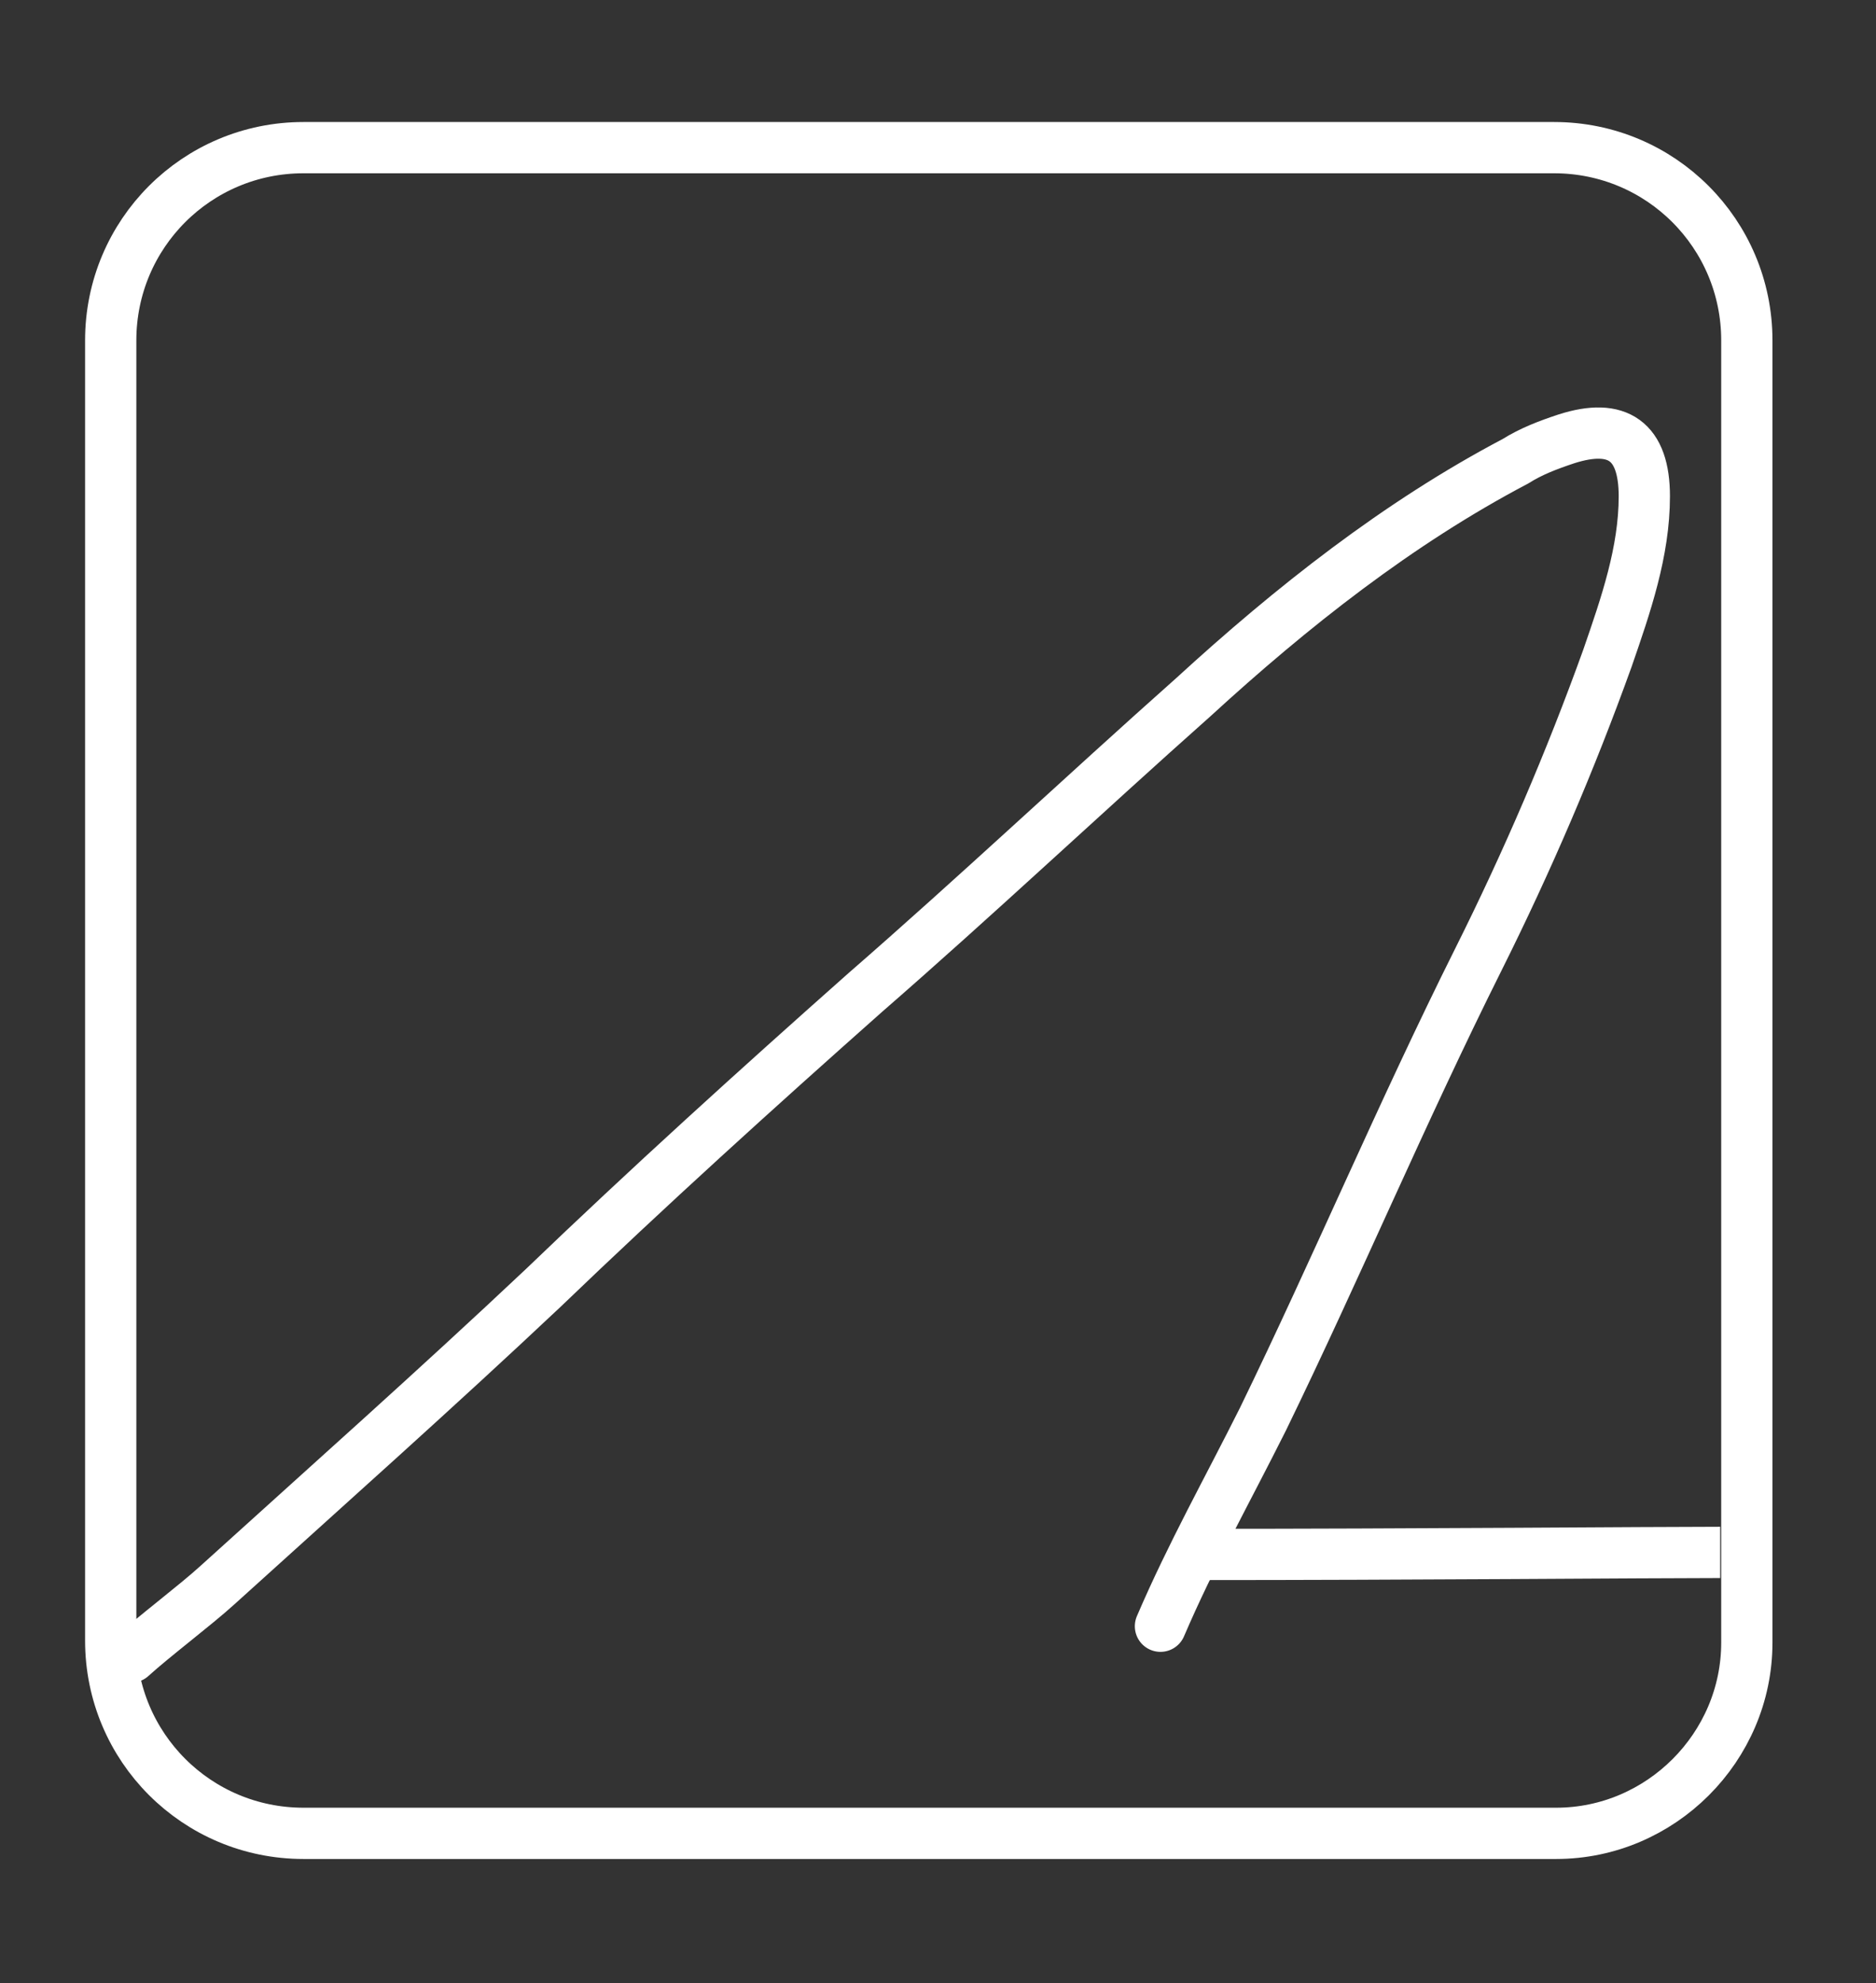
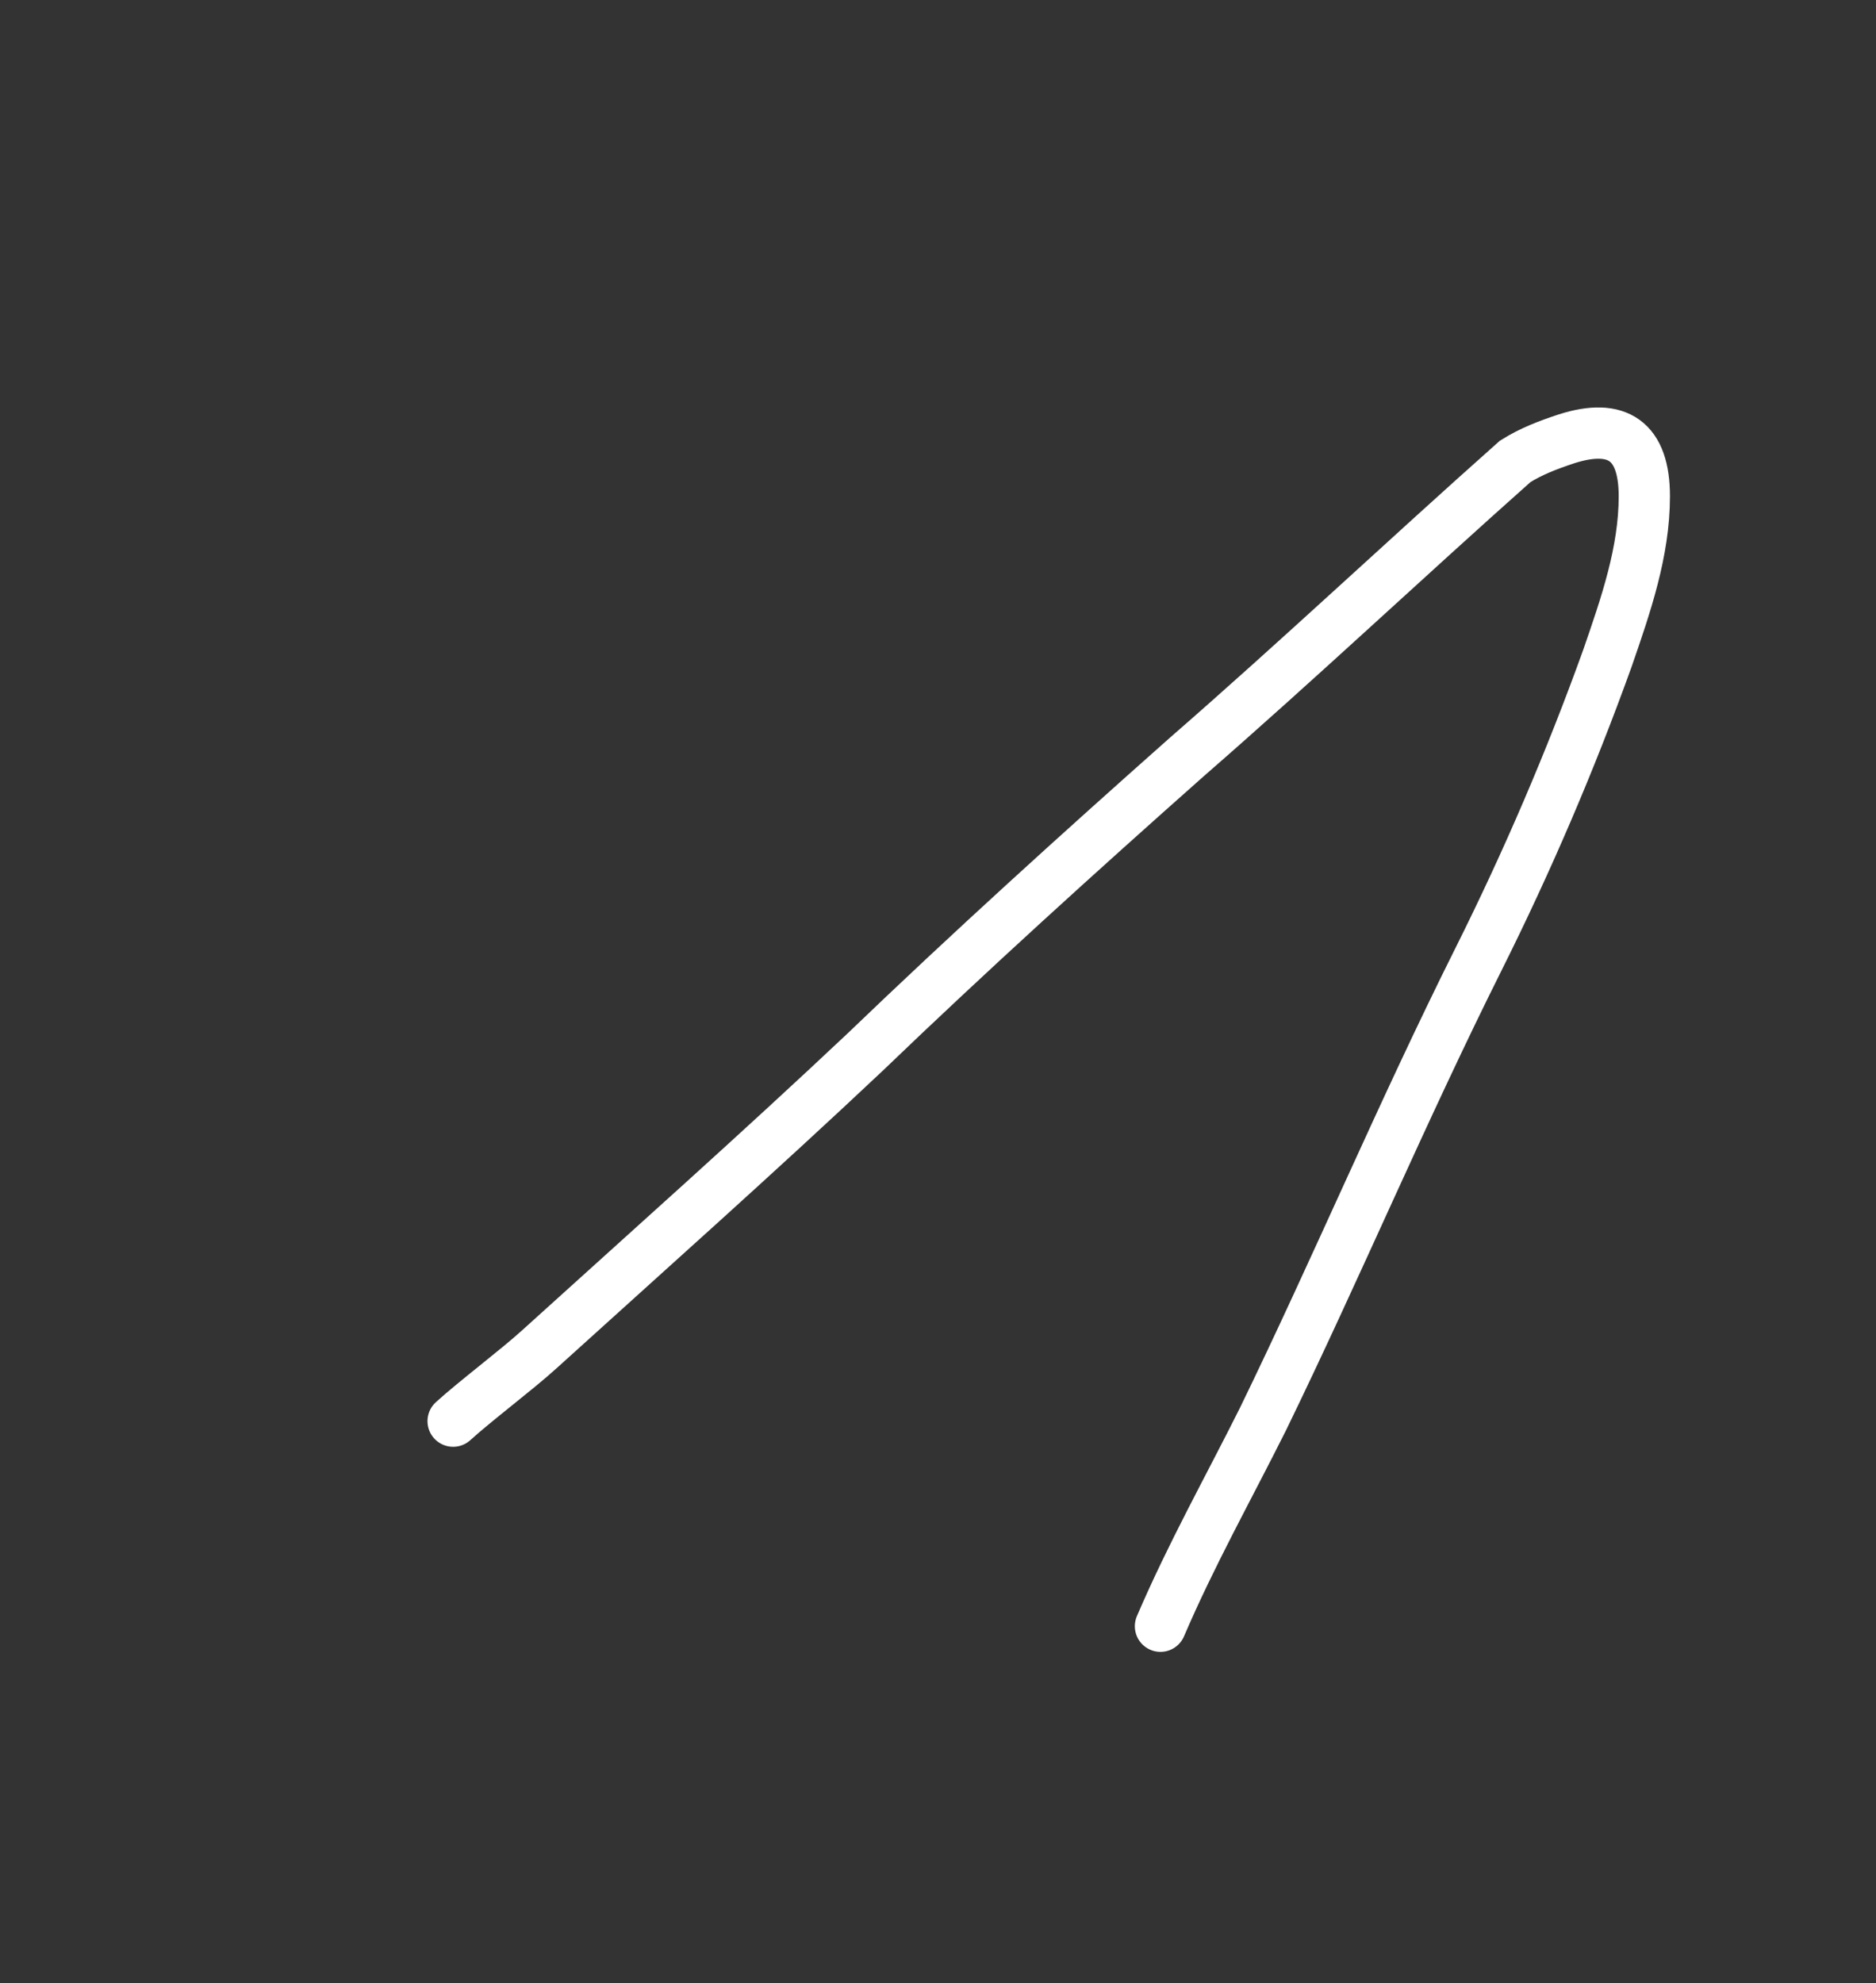
<svg xmlns="http://www.w3.org/2000/svg" id="Ebene_1" x="0px" y="0px" viewBox="0 0 91.5 96.7" style="enable-background:new 0 0 91.5 96.7;" xml:space="preserve">
  <rect x="0" y="0" width="91.5" height="96.7" fill="#333333" stroke="none" />
  <style type="text/css">	.st0{fill:none;stroke:#FFFFFF;stroke-width:2.5;stroke-linecap:round;stroke-miterlimit:10;}	.st1{fill:none;stroke:#FFFFFF;stroke-width:2.5;stroke-miterlimit:10;}</style>
  <g>
-     <path class="st0" d="M56.6,79.3c1.5-3.5,3.3-6.7,5-10.1c3.6-7.4,6.8-15,10.5-22.4c2.4-4.8,4.5-9.7,6.3-14.7  c0.9-2.6,1.8-5.2,1.8-7.9c0-2.7-1.3-3.6-3.8-2.8c-0.9,0.3-1.7,0.6-2.5,1.1C68.2,25.5,63,29.6,58.2,34c-5.4,4.8-10.6,9.7-16,14.4  c-5.3,4.7-10.6,9.5-15.7,14.4c-5.2,4.9-10.6,9.7-15.9,14.5c-1.1,1-3.1,2.5-4.2,3.5" />
-     <path class="st1" d="M58.2,75.8c10.7,0,22.2-0.1,25.7-0.1" />
-     <path class="st1" d="M75.9,89.4H14.8c-5.2,0-9.4-4.2-9.4-9.4V16.6c0-5.2,4.2-9.4,9.4-9.4h61c5.2,0,9.4,4.2,9.4,9.4v63.5  C85.2,85.2,81,89.4,75.9,89.4z" />
+     <path class="st0" d="M56.6,79.3c1.5-3.5,3.3-6.7,5-10.1c3.6-7.4,6.8-15,10.5-22.4c2.4-4.8,4.5-9.7,6.3-14.7  c0.9-2.6,1.8-5.2,1.8-7.9c0-2.7-1.3-3.6-3.8-2.8c-0.9,0.3-1.7,0.6-2.5,1.1c-5.4,4.8-10.6,9.7-16,14.4  c-5.3,4.7-10.6,9.5-15.7,14.4c-5.2,4.9-10.6,9.7-15.9,14.5c-1.1,1-3.1,2.5-4.2,3.5" />
  </g>
</svg>